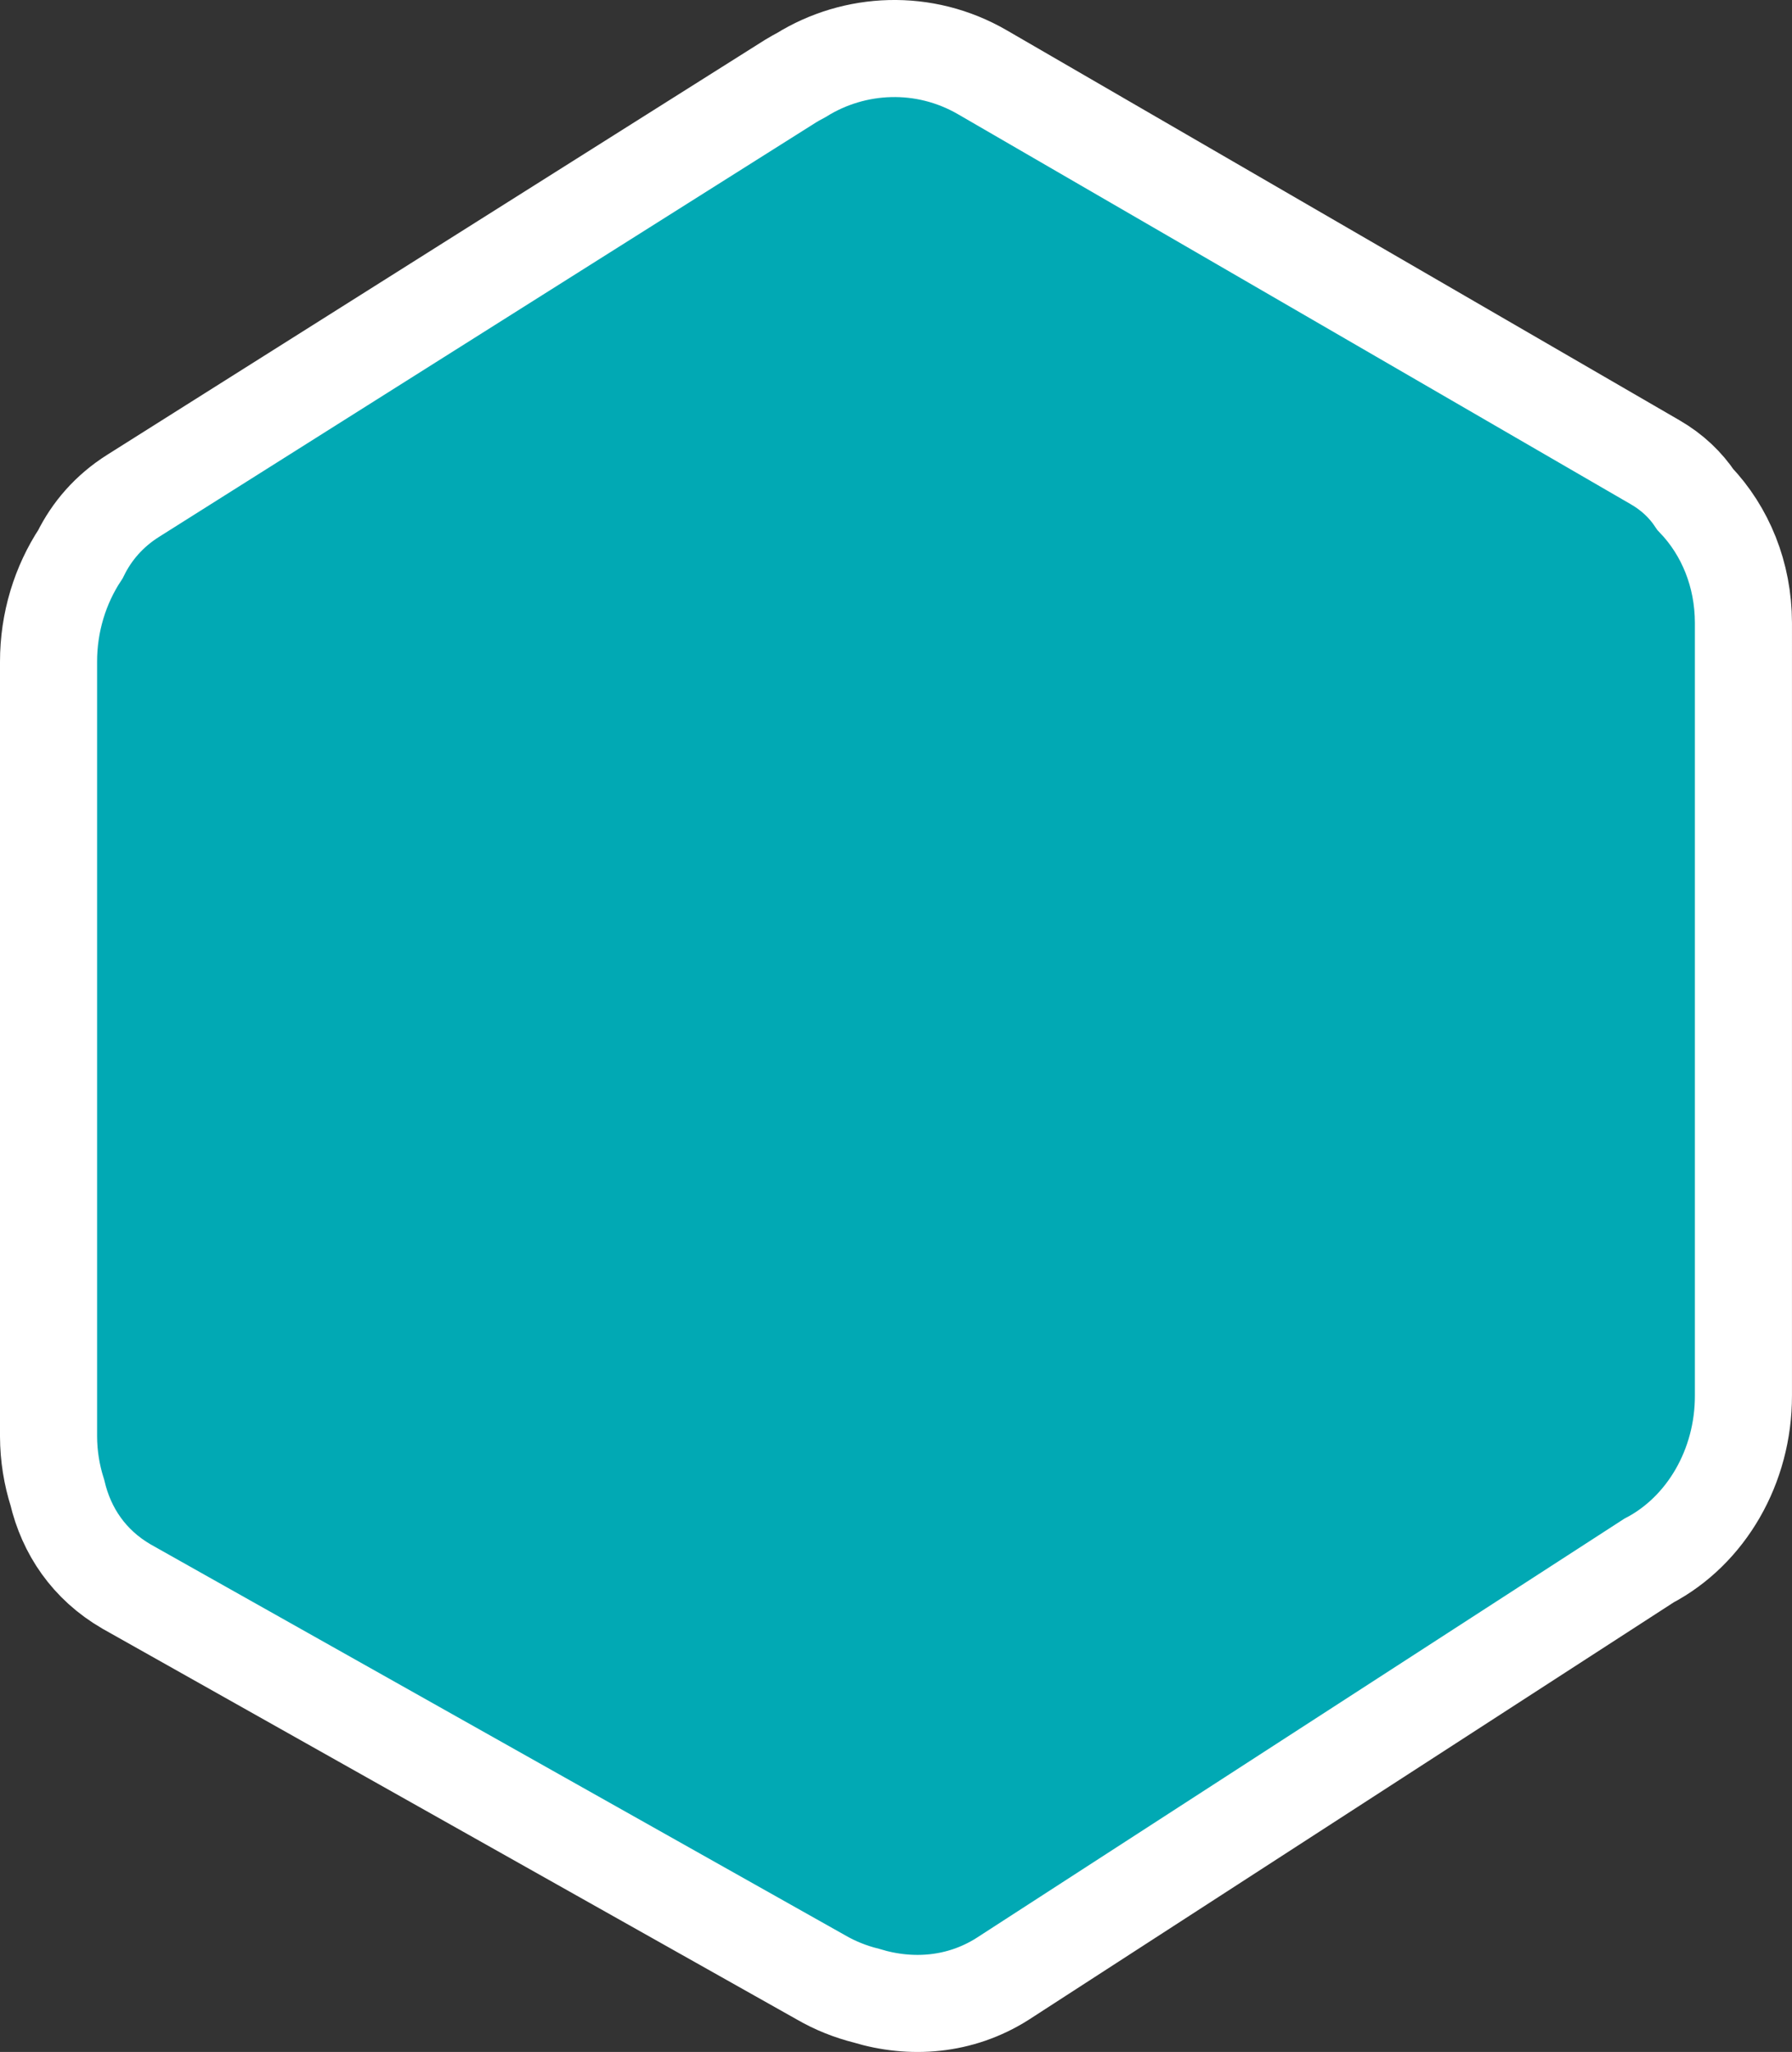
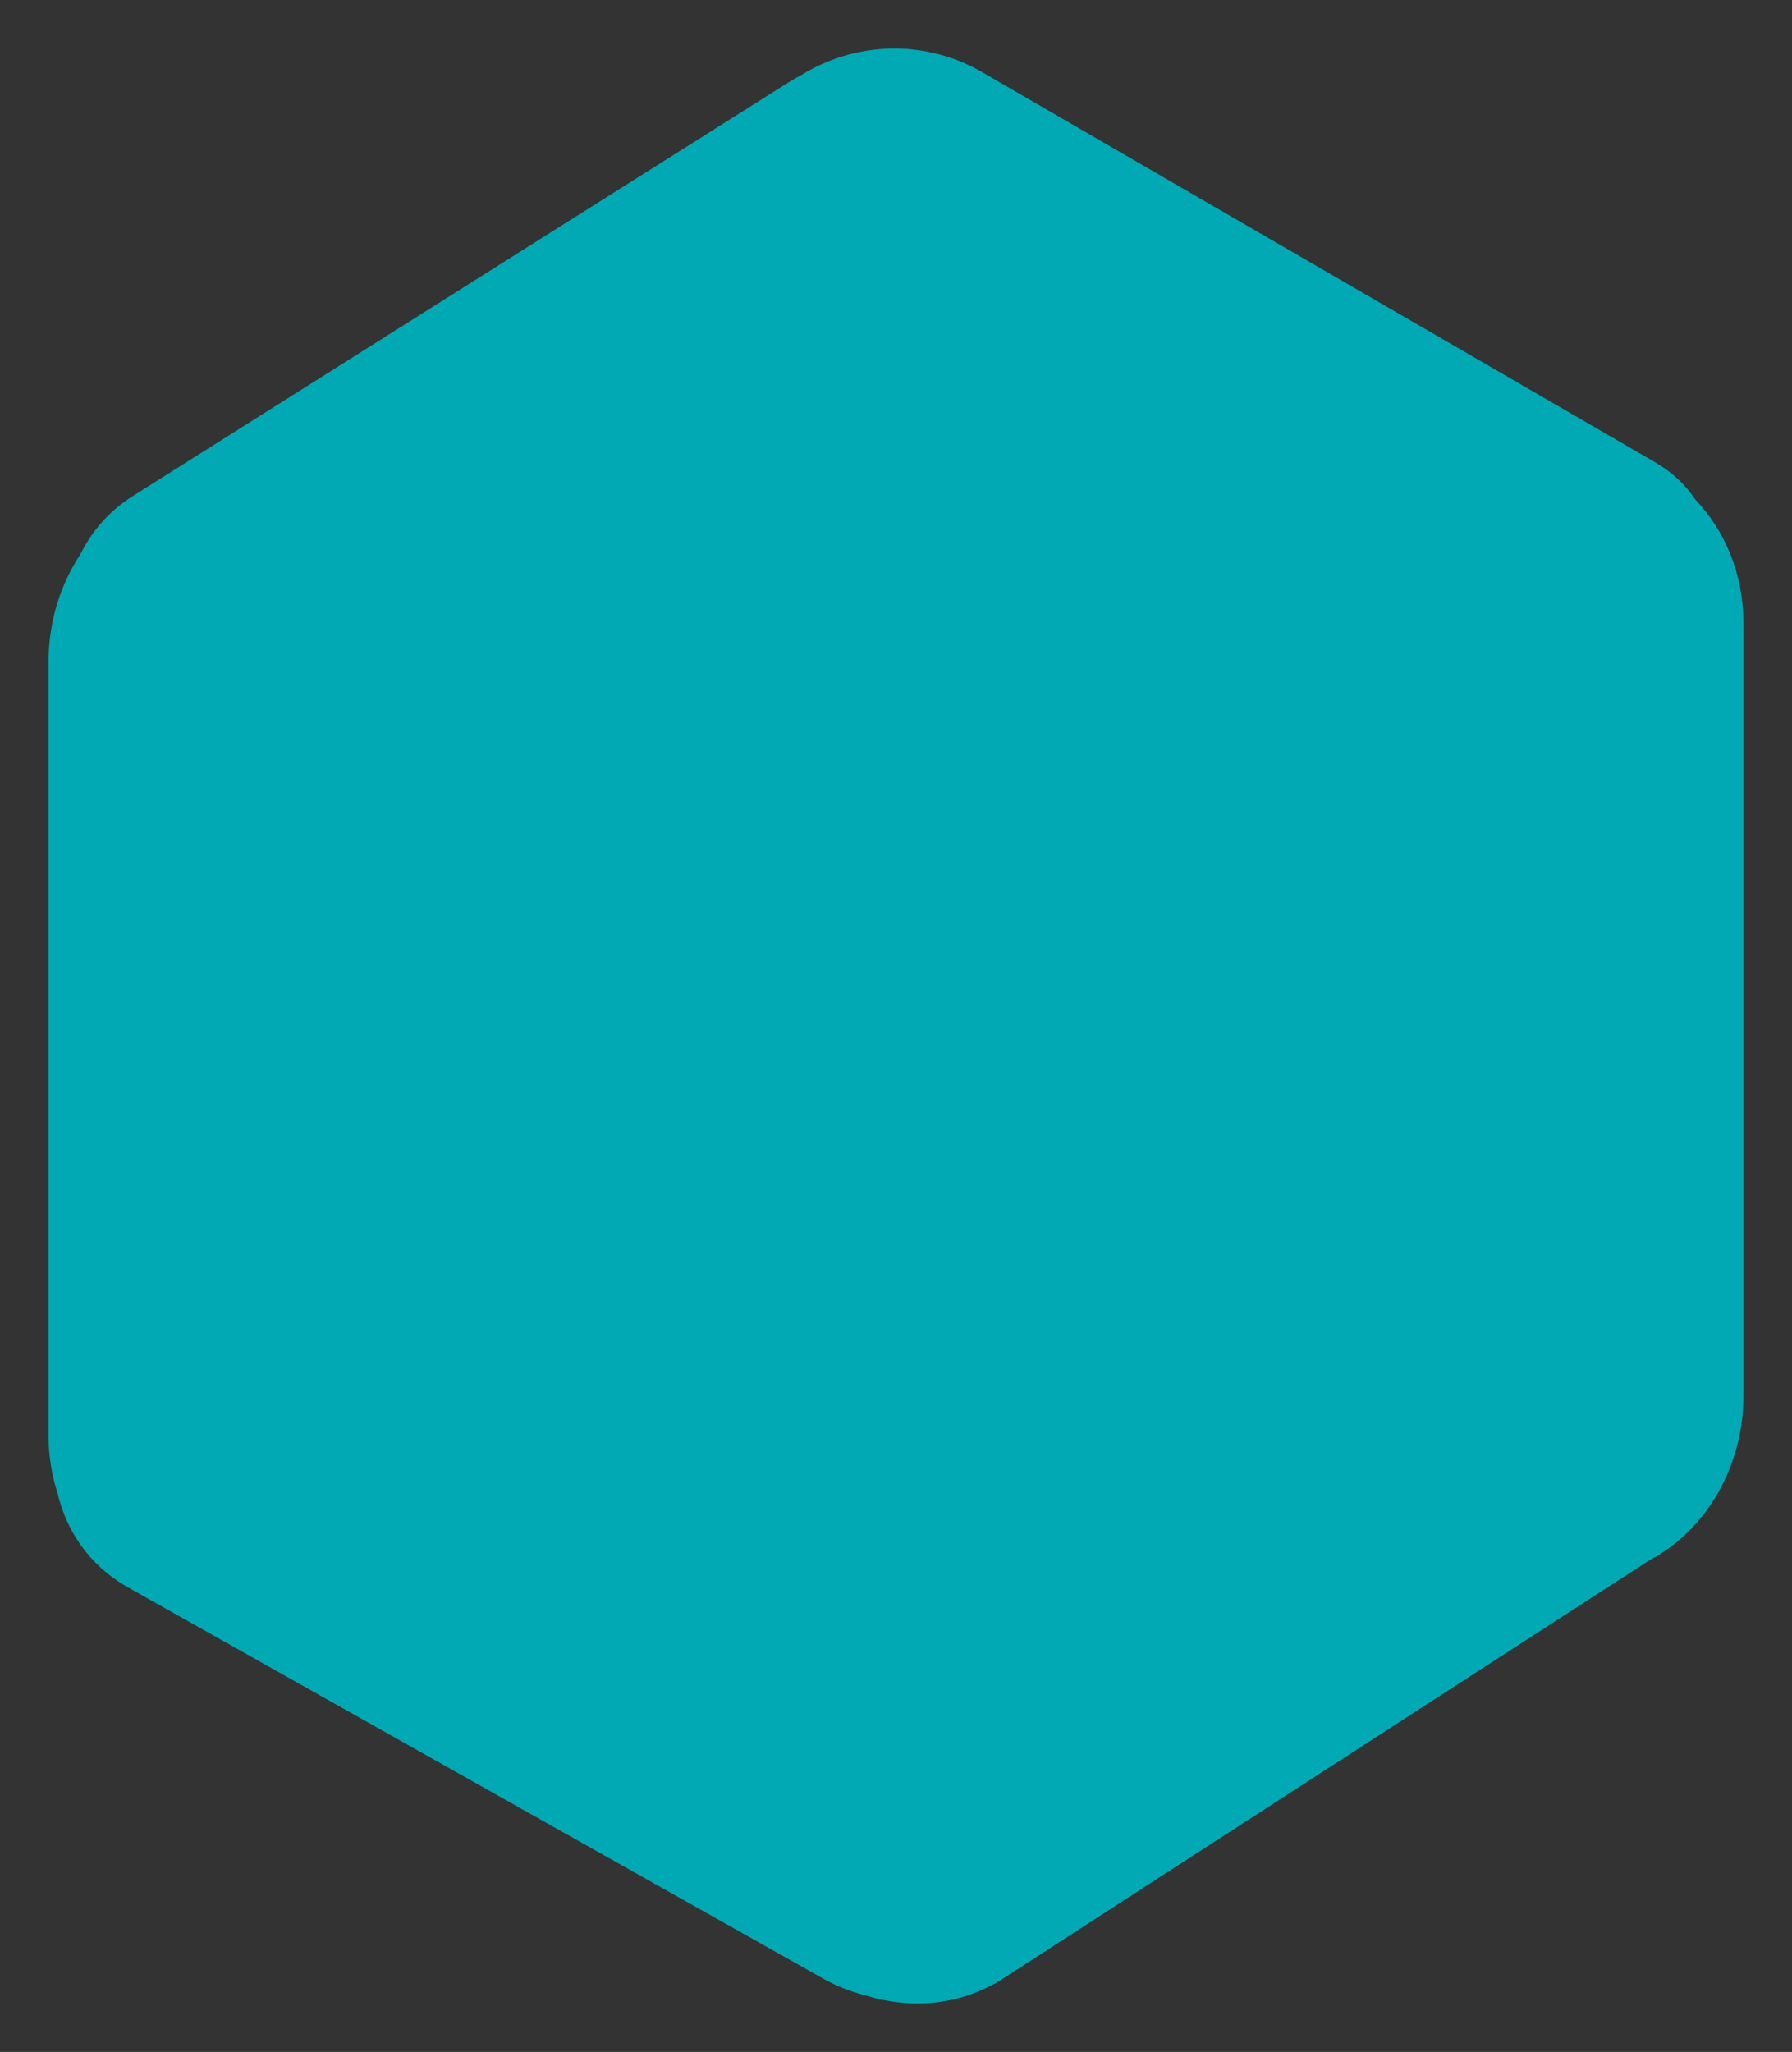
<svg xmlns="http://www.w3.org/2000/svg" version="1.1" id="Layer_1" x="0px" y="0px" width="73.832px" height="84.551px" viewBox="0 0 73.832 84.551" enable-background="new 0 0 73.832 84.551" xml:space="preserve">
  <rect x="0" y="0" width="73.832" height="84.551" fill="#333333" stroke="none" />
  <g>
    <g>
      <path fill-rule="evenodd" clip-rule="evenodd" fill="#01a9b4" d="M69.85,20.584c-0.399-0.595-0.938-1.12-1.656-1.536L40.478,2.979    c-2.402-1.393-5.266-1.252-7.47,0.117c-0.144,0.078-0.288,0.153-0.428,0.241L5.483,20.432C4.49,21.059,3.78,21.89,3.315,22.834    C2.48,24.1,1.997,25.644,2,27.274V59.18c0.002,0.817,0.133,1.597,0.364,2.325c0.372,1.574,1.296,2.967,2.851,3.869l28.604,16.1    c0.601,0.349,1.23,0.595,1.871,0.756c1.848,0.565,3.869,0.414,5.607-0.684l26.636-17.24c2.368-1.243,3.904-3.888,3.898-6.801    V25.66C71.827,23.667,71.084,21.88,69.85,20.584z" />
    </g>
    <g>
-       <path fill="none" stroke="#FFFFFF" stroke-width="4" stroke-miterlimit="10" d="M69.85,20.584    c-0.399-0.595-0.938-1.12-1.656-1.536L40.478,2.979c-2.402-1.393-5.266-1.252-7.47,0.117c-0.144,0.078-0.288,0.153-0.428,0.241    L5.483,20.432C4.49,21.059,3.78,21.89,3.315,22.834C2.48,24.1,1.997,25.644,2,27.274V59.18c0.002,0.817,0.133,1.597,0.364,2.325    c0.372,1.574,1.296,2.967,2.851,3.869l28.604,16.1c0.601,0.349,1.23,0.595,1.871,0.756c1.848,0.565,3.869,0.414,5.607-0.684    l26.636-17.24c2.368-1.243,3.904-3.888,3.898-6.801V25.66C71.827,23.667,71.084,21.88,69.85,20.584z" />
-     </g>
+       </g>
  </g>
</svg>